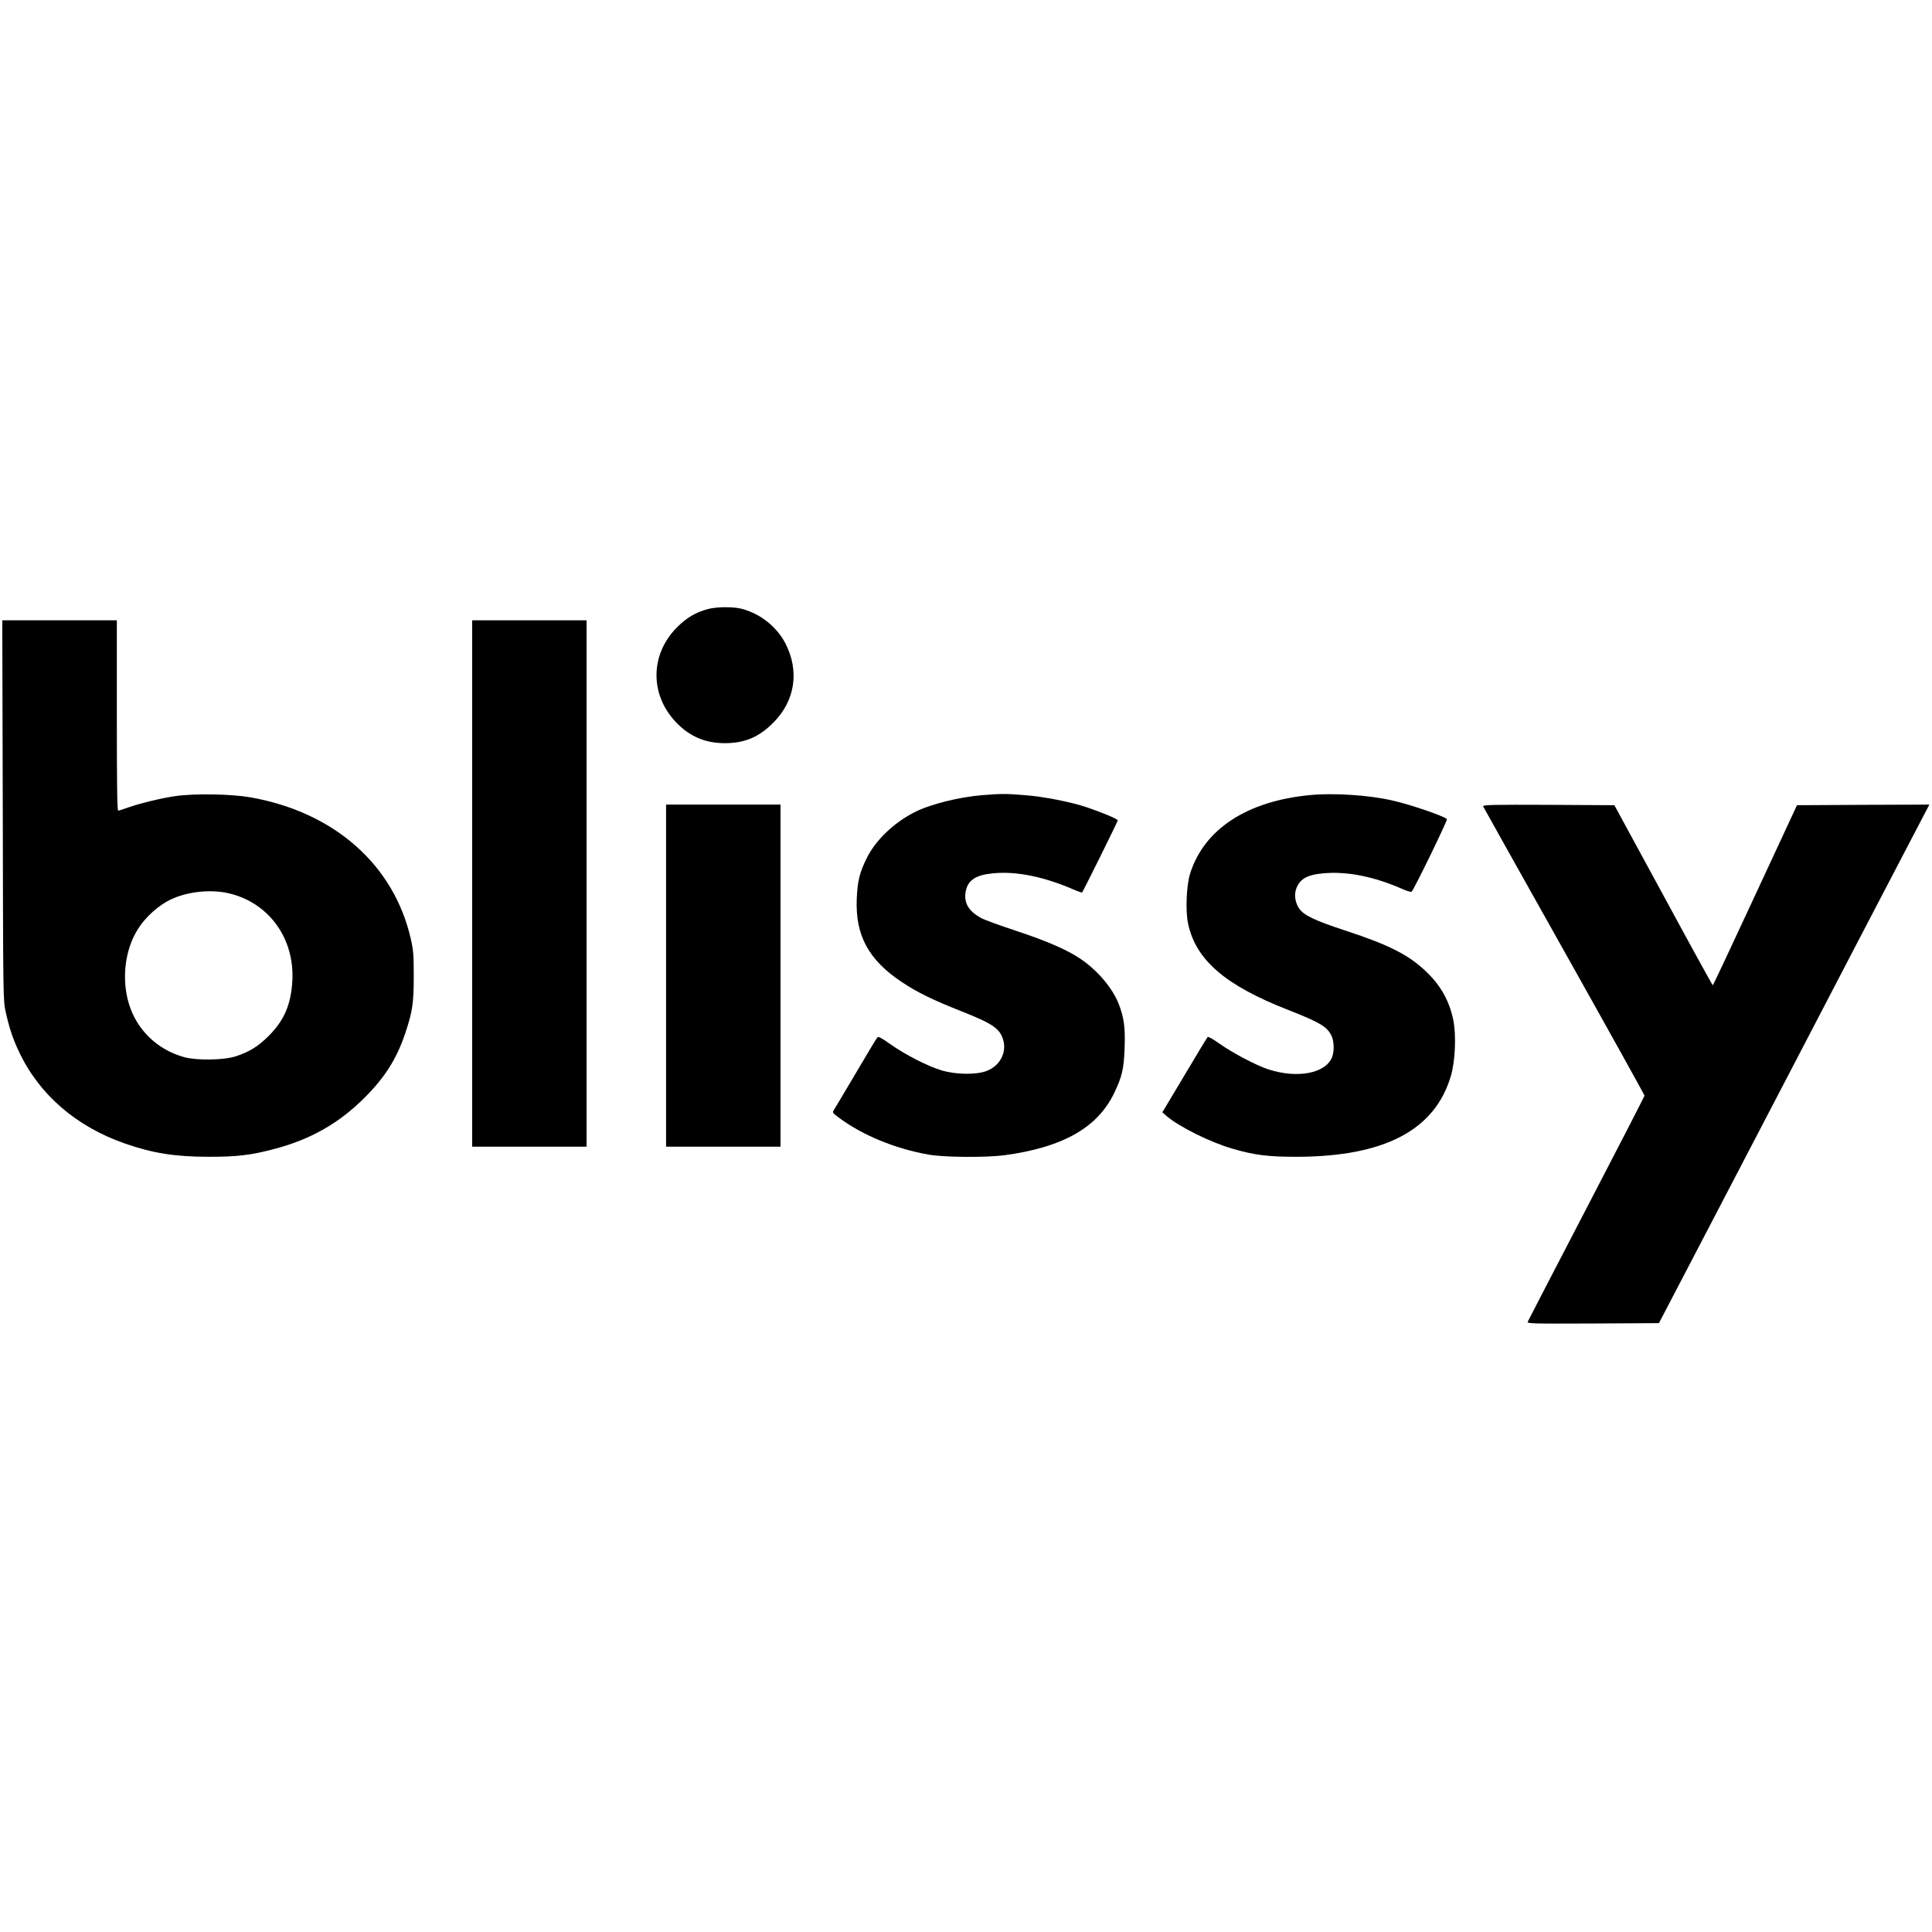
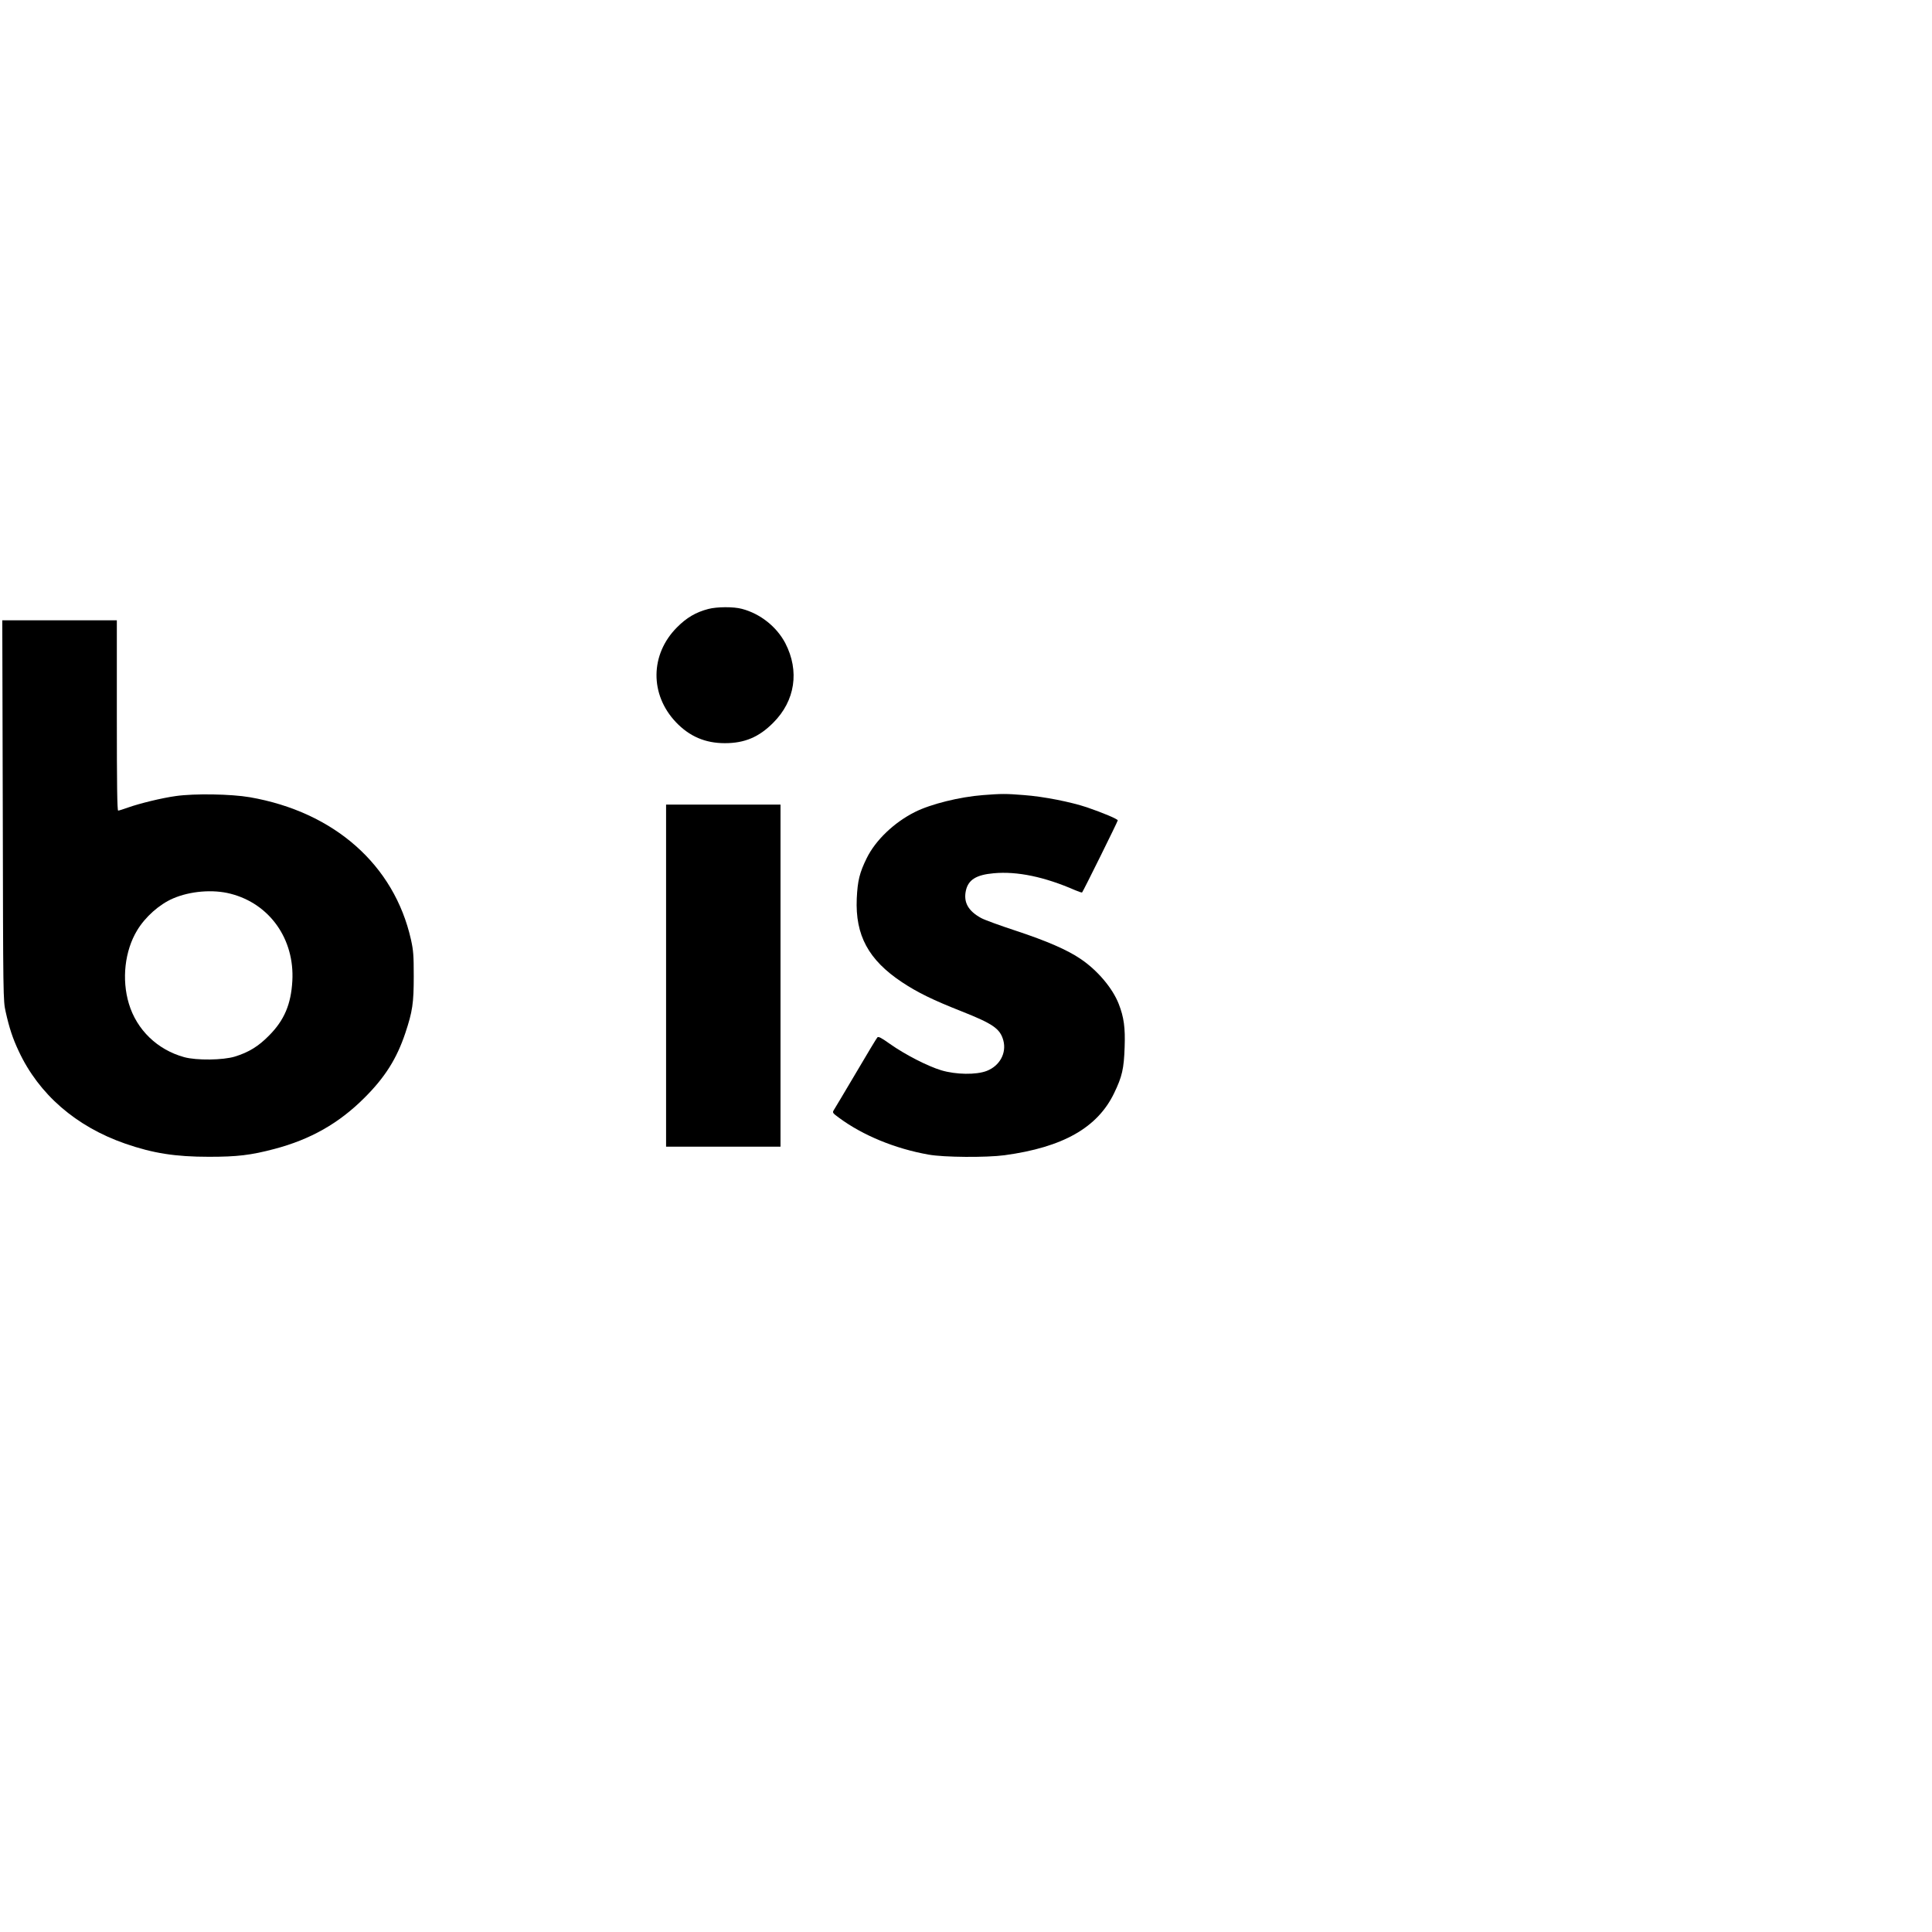
<svg xmlns="http://www.w3.org/2000/svg" version="1.0" width="1604pt" height="1604pt" viewBox="0 0 1604 1604" preserveAspectRatio="xMidYMid meet">
  <g transform="translate(0,1604) scale(0.1,-0.1)" fill="#000000" stroke="none">
    <path d="M5880 10984 c-103 -27 -180 -72 -260 -153 -223 -224 -226 -557 -9 -786 113 -119 244 -175 407 -175 164 0 283 50 402 170 182 182 219 429 100 660 -72 137 -208 245 -360 285 -69 19 -208 18 -280 -1z" />
    <path d="M23 9313 c3 -1566 3 -1579 24 -1673 30 -135 59 -222 108 -326 167 -359 476 -627 885 -769 231 -80 416 -109 695 -109 233 0 347 13 543 65 300 79 536 213 747 424 172 171 269 326 340 538 60 180 70 249 70 472 0 173 -3 214 -23 304 -139 620 -637 1060 -1337 1182 -156 27 -460 32 -615 10 -116 -16 -300 -61 -396 -95 -39 -14 -77 -26 -83 -26 -8 0 -11 210 -11 790 l0 790 -475 0 -476 0 4 -1577z m1891 -693 c325 -83 533 -377 513 -725 -11 -193 -67 -325 -192 -451 -89 -91 -169 -140 -285 -176 -98 -30 -317 -33 -420 -5 -223 61 -395 227 -460 444 -61 202 -34 439 68 608 68 113 185 217 299 266 141 61 331 77 477 39z" />
-     <path d="M3920 8705 l0 -2185 475 0 475 0 0 2185 0 2185 -475 0 -475 0 0 -2185z" />
    <path d="M8162 9439 c-194 -15 -434 -74 -567 -141 -173 -87 -326 -234 -399 -382 -60 -122 -76 -188 -83 -336 -13 -305 97 -509 375 -694 128 -85 256 -148 492 -241 265 -105 323 -145 350 -243 28 -105 -30 -211 -138 -253 -88 -34 -256 -31 -377 5 -113 34 -300 130 -425 218 -73 52 -97 65 -106 55 -6 -6 -87 -140 -179 -297 -93 -157 -175 -295 -183 -307 -12 -20 -10 -24 45 -64 196 -145 465 -256 743 -305 127 -23 480 -25 630 -5 485 66 772 229 910 516 66 137 81 201 87 381 6 161 -6 249 -49 359 -51 131 -177 280 -317 374 -110 75 -281 149 -532 232 -134 44 -266 92 -293 107 -108 59 -148 131 -127 228 20 90 86 131 231 144 195 18 423 -30 677 -141 29 -12 54 -21 57 -18 9 9 296 589 296 598 0 11 -121 62 -255 108 -134 45 -360 90 -524 102 -148 12 -186 12 -339 0z" />
-     <path d="M10876 9439 c-524 -50 -880 -283 -996 -654 -30 -97 -39 -309 -16 -414 64 -301 309 -512 829 -715 260 -102 322 -138 359 -210 24 -46 27 -131 8 -181 -52 -136 -286 -182 -530 -103 -95 30 -302 139 -405 213 -54 38 -93 61 -99 55 -5 -5 -91 -147 -192 -317 l-184 -308 37 -32 c103 -88 362 -217 543 -269 187 -55 297 -68 540 -68 724 2 1142 221 1275 669 37 122 46 340 21 465 -33 159 -103 286 -223 401 -145 140 -308 223 -664 340 -266 87 -356 130 -395 189 -30 46 -40 108 -24 156 27 84 89 121 223 133 198 19 420 -25 656 -128 40 -18 77 -29 81 -24 22 23 301 596 293 603 -28 26 -305 121 -453 154 -194 45 -488 64 -684 45z" />
    <path d="M5530 7940 l0 -1420 475 0 475 0 0 1420 0 1420 -475 0 -475 0 0 -1420z" />
-     <path d="M12313 9346 c3 -7 306 -548 673 -1202 367 -654 667 -1194 667 -1200 0 -6 -216 -426 -481 -935 -264 -508 -484 -932 -488 -942 -6 -16 22 -17 542 -15 l547 3 527 1010 c290 556 795 1524 1122 2153 l596 1142 -550 -2 -549 -3 -347 -747 c-191 -412 -349 -748 -352 -748 -3 0 -188 336 -411 748 l-406 747 -548 3 c-460 2 -546 0 -542 -12z" />
  </g>
</svg>